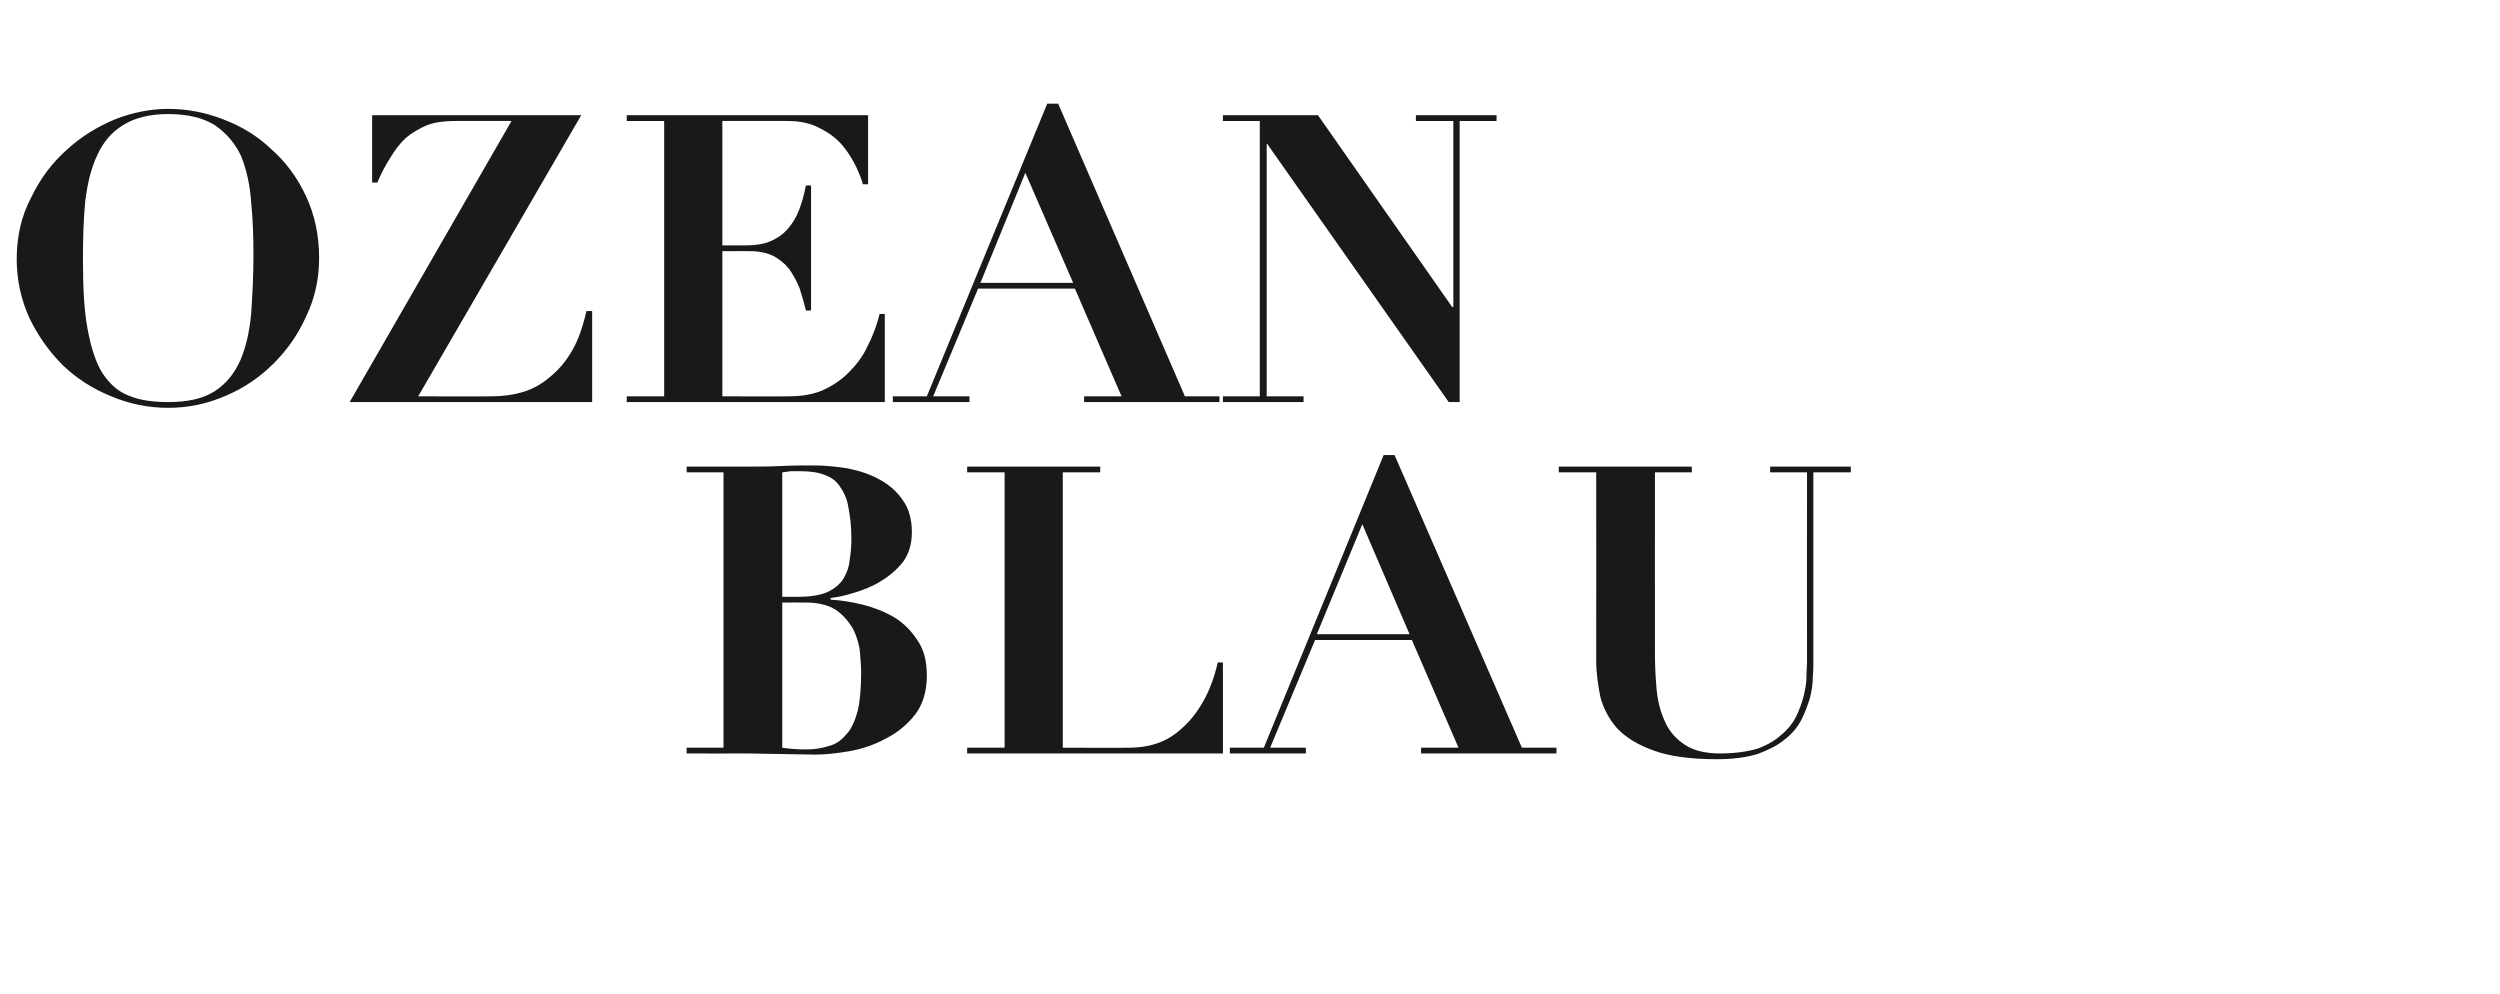
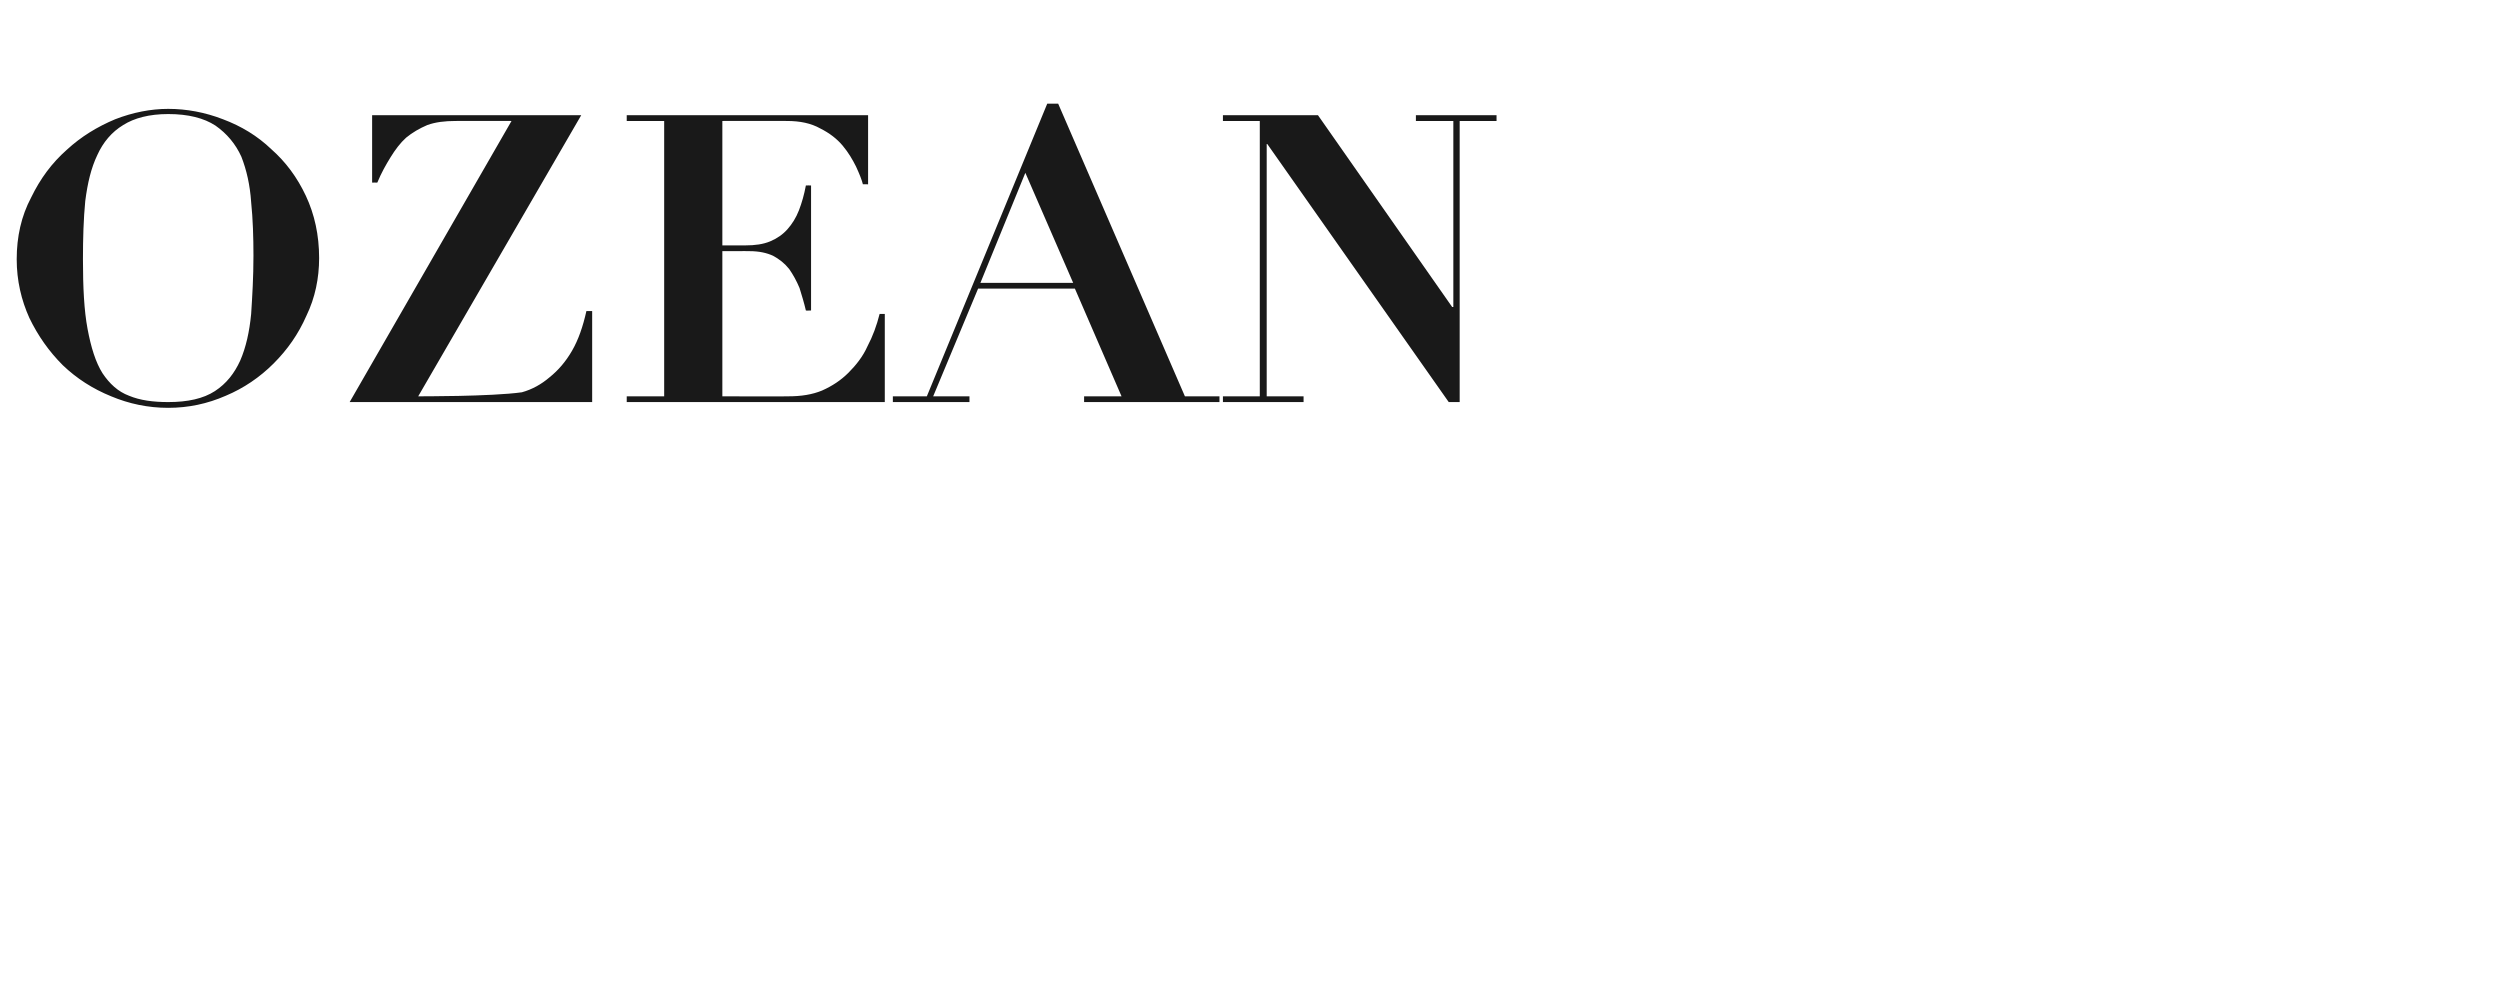
<svg xmlns="http://www.w3.org/2000/svg" version="1.1" width="434px" height="172.6px" viewBox="0 -2 434 172.6" style="top:-2px">
  <desc>headline</desc>
  <defs />
  <g id="Polygon102525">
-     <path d="M 135.8 101.6 C 135.8 101.6 135.8 79.97 135.8 80 C 136.3 79.9 136.8 79.9 137.3 79.8 C 137.9 79.8 138.4 79.8 138.9 79.8 C 140.7 79.8 142.1 80 143.3 80.5 C 144.4 80.9 145.3 81.6 145.9 82.6 C 146.6 83.6 147.1 84.8 147.3 86.2 C 147.6 87.7 147.8 89.5 147.8 91.5 C 147.8 92.8 147.7 94 147.5 95.2 C 147.4 96.4 147 97.5 146.4 98.5 C 145.8 99.4 144.9 100.2 143.6 100.8 C 142.4 101.3 140.8 101.6 138.7 101.6 C 138.67 101.6 135.8 101.6 135.8 101.6 Z M 139.9 128.1 C 138.4 128.1 137.1 128 135.8 127.8 C 135.8 127.85 135.8 102.6 135.8 102.6 C 135.8 102.6 139.86 102.58 139.9 102.6 C 142.2 102.6 144 103.1 145.3 104 C 146.6 105 147.5 106.1 148.2 107.4 C 148.8 108.7 149.2 110 149.3 111.4 C 149.4 112.7 149.5 113.8 149.5 114.5 C 149.5 117.4 149.3 119.7 148.9 121.4 C 148.4 123.2 147.8 124.6 146.9 125.5 C 146.1 126.5 145.1 127.2 143.9 127.5 C 142.7 127.9 141.4 128.1 139.9 128.1 C 139.9 128.1 139.9 128.1 139.9 128.1 Z M 125.6 80 L 125.6 127.8 L 119.2 127.8 L 119.2 128.8 C 119.2 128.8 129.78 128.83 129.8 128.8 C 131.7 128.8 133.7 128.9 135.6 128.9 C 137.6 128.9 139.5 129 141.5 129 C 143.2 129 145.2 128.8 147.5 128.4 C 149.7 128 151.8 127.3 153.8 126.2 C 155.8 125.2 157.5 123.8 158.9 122 C 160.2 120.3 160.9 118 160.9 115.3 C 160.9 112.8 160.4 110.8 159.3 109.2 C 158.2 107.5 156.9 106.2 155.3 105.2 C 153.6 104.2 151.8 103.5 149.9 103 C 147.9 102.5 146 102.2 144.2 102.1 C 144.2 102.1 144.2 101.8 144.2 101.8 C 145.3 101.7 146.7 101.4 148.3 100.9 C 149.9 100.4 151.5 99.8 152.9 98.9 C 154.4 98 155.7 96.9 156.8 95.5 C 157.8 94.1 158.3 92.4 158.3 90.4 C 158.3 88.2 157.8 86.3 156.7 84.8 C 155.7 83.3 154.3 82.1 152.6 81.2 C 151 80.3 149.1 79.7 147.1 79.3 C 145.1 79 143.2 78.8 141.4 78.8 C 139.4 78.8 137.5 78.8 135.6 78.9 C 133.7 79 131.7 79 129.8 79 C 129.78 78.99 119.2 79 119.2 79 L 119.2 80 L 125.6 80 Z M 167.9 79 L 167.9 80 L 174.4 80 L 174.4 127.8 L 167.9 127.8 L 167.9 128.8 L 212.3 128.8 L 212.3 113 C 212.3 113 211.4 113.01 211.4 113 C 210.8 115.7 209.9 118 208.8 119.9 C 207.7 121.8 206.5 123.3 205.1 124.5 C 203.8 125.7 202.3 126.6 200.7 127.1 C 199.2 127.6 197.6 127.8 196.1 127.8 C 196.07 127.85 184.5 127.8 184.5 127.8 L 184.5 80 L 191 80 L 191 79 L 167.9 79 Z M 236.5 89 L 244.7 108.1 L 228.6 108.1 L 236.5 89 Z M 213.5 127.8 L 213.5 128.8 L 226.7 128.8 L 226.7 127.8 L 220.5 127.8 L 228.3 109.1 L 245.1 109.1 L 253.2 127.8 L 246.7 127.8 L 246.7 128.8 L 270.2 128.8 L 270.2 127.8 L 264.2 127.8 L 242.1 77 L 240.2 77 L 219.4 127.8 L 213.5 127.8 Z M 270.6 79 L 270.6 80 L 277.1 80 C 277.1 80 277.13 112.66 277.1 112.7 C 277.1 114.8 277.4 116.8 277.8 118.9 C 278.3 120.9 279.3 122.8 280.7 124.4 C 282.2 126 284.3 127.3 287.1 128.3 C 289.8 129.3 293.5 129.8 298 129.8 C 300.8 129.8 303.1 129.5 305.1 128.9 C 307 128.2 308.6 127.4 309.8 126.4 C 311.1 125.4 312 124.3 312.7 123 C 313.3 121.8 313.8 120.5 314.2 119.2 C 314.5 118 314.7 116.8 314.7 115.6 C 314.8 114.5 314.8 113.5 314.8 112.8 C 314.79 112.8 314.8 80 314.8 80 L 321.3 80 L 321.3 79 L 307.3 79 L 307.3 80 L 313.7 80 C 313.7 80 313.67 112.87 313.7 112.9 C 313.7 113.6 313.6 114.4 313.6 115.5 C 313.6 116.5 313.4 117.7 313.1 118.9 C 312.8 120 312.4 121.2 311.8 122.4 C 311.2 123.6 310.3 124.7 309.2 125.6 C 308.1 126.6 306.7 127.4 305 128 C 303.2 128.5 301.1 128.8 298.6 128.8 C 296.1 128.8 294 128.3 292.5 127.3 C 291 126.3 289.8 125 289.1 123.4 C 288.3 121.7 287.8 119.9 287.6 117.8 C 287.4 115.7 287.3 113.6 287.3 111.4 C 287.28 111.4 287.3 80 287.3 80 L 293.7 80 L 293.7 79 L 270.6 79 Z " stroke="none" fill="#191919" />
-   </g>
+     </g>
  <g id="Polygon102524">
-     <path d="M 14.4 43 C 14.4 39.4 14.5 36 14.8 32.9 C 15.2 29.8 15.8 27.2 16.9 24.9 C 17.9 22.7 19.4 20.9 21.4 19.7 C 23.3 18.5 25.9 17.8 29.2 17.8 C 32.7 17.8 35.4 18.5 37.4 19.8 C 39.4 21.2 40.9 23 41.9 25.2 C 42.8 27.5 43.4 30.1 43.6 33.1 C 43.9 36 44 39.2 44 42.4 C 44 46.1 43.8 49.4 43.6 52.5 C 43.3 55.6 42.7 58.3 41.7 60.6 C 40.7 62.8 39.3 64.6 37.3 65.9 C 35.3 67.2 32.6 67.8 29.2 67.8 C 26.6 67.8 24.3 67.5 22.4 66.7 C 20.5 66 19 64.6 17.8 62.8 C 16.6 60.9 15.8 58.3 15.2 55.1 C 14.6 51.9 14.4 47.9 14.4 43 Z M 2.9 43 C 2.9 46.7 3.7 50.1 5.1 53.2 C 6.6 56.3 8.5 59 10.9 61.4 C 13.3 63.7 16.1 65.5 19.3 66.8 C 22.4 68.1 25.7 68.8 29.2 68.8 C 32.7 68.8 36 68.1 39.2 66.7 C 42.3 65.4 45.1 63.5 47.5 61.1 C 49.9 58.7 51.8 56 53.2 52.8 C 54.7 49.7 55.4 46.3 55.4 42.8 C 55.4 38.8 54.6 35.2 53.1 32 C 51.6 28.8 49.6 26.1 47.1 23.9 C 44.7 21.6 41.9 19.9 38.7 18.7 C 35.6 17.5 32.4 16.9 29.2 16.9 C 26.2 16.9 23.1 17.5 20 18.7 C 16.9 20 14.1 21.7 11.6 24 C 9 26.3 7 29 5.4 32.3 C 3.7 35.5 2.9 39.1 2.9 43 Z M 88.8 19 L 60.7 67.8 L 102.8 67.8 L 102.8 52 C 102.8 52 101.85 52.01 101.8 52 C 101.2 54.7 100.4 57 99.3 58.9 C 98.2 60.8 96.9 62.3 95.4 63.5 C 94 64.7 92.4 65.6 90.6 66.1 C 88.9 66.6 87.1 66.8 85.3 66.8 C 85.26 66.85 72.6 66.8 72.6 66.8 L 100.9 18 L 64.6 18 L 64.6 29.7 C 64.6 29.7 65.52 29.68 65.5 29.7 C 66.2 28 67 26.6 67.8 25.3 C 68.6 24 69.5 22.8 70.5 21.9 C 71.6 21 72.8 20.3 74.2 19.7 C 75.6 19.2 77.2 19 79.1 19 C 79.1 18.97 88.8 19 88.8 19 Z M 108.8 18 L 108.8 19 L 115.3 19 L 115.3 66.8 L 108.8 66.8 L 108.8 67.8 L 153.6 67.8 L 153.6 52.5 C 153.6 52.5 152.67 52.5 152.7 52.5 C 152.2 54.5 151.5 56.4 150.6 58.1 C 149.8 59.9 148.6 61.4 147.3 62.7 C 146 64 144.5 65 142.7 65.8 C 141 66.5 139.1 66.8 136.9 66.8 C 136.92 66.85 125.4 66.8 125.4 66.8 L 125.4 41.6 C 125.4 41.6 130.13 41.58 130.1 41.6 C 131.8 41.6 133.1 41.9 134.2 42.4 C 135.3 43 136.2 43.7 137 44.7 C 137.7 45.7 138.3 46.8 138.8 48 C 139.2 49.3 139.6 50.6 139.9 51.9 C 139.93 51.94 140.8 51.9 140.8 51.9 L 140.8 30.2 C 140.8 30.2 139.93 30.17 139.9 30.2 C 139.6 31.8 139.2 33.2 138.7 34.5 C 138.2 35.8 137.5 36.9 136.7 37.8 C 135.9 38.7 134.9 39.4 133.7 39.9 C 132.5 40.4 131.1 40.6 129.4 40.6 C 129.36 40.6 125.4 40.6 125.4 40.6 L 125.4 19 C 125.4 19 136.57 18.97 136.6 19 C 138.9 19 140.8 19.4 142.4 20.3 C 144 21.1 145.3 22.1 146.3 23.3 C 147.3 24.5 148 25.7 148.6 26.9 C 149.2 28.2 149.6 29.2 149.8 30 C 149.8 29.96 150.7 30 150.7 30 L 150.7 18 L 108.8 18 Z M 178 28 L 186.3 47.1 L 170.2 47.1 L 178 28 Z M 155 66.8 L 155 67.8 L 168.3 67.8 L 168.3 66.8 L 162 66.8 L 169.8 48.1 L 186.6 48.1 L 194.7 66.8 L 188.2 66.8 L 188.2 67.8 L 211.7 67.8 L 211.7 66.8 L 205.7 66.8 L 183.7 16 L 181.8 16 L 160.9 66.8 L 155 66.8 Z M 212.3 18 L 212.3 19 L 218.7 19 L 218.7 66.8 L 212.3 66.8 L 212.3 67.8 L 226.3 67.8 L 226.3 66.8 L 219.9 66.8 L 219.9 23 L 220 23 L 251.5 67.8 L 253.4 67.8 L 253.4 19 L 259.8 19 L 259.8 18 L 245.8 18 L 245.8 19 L 252.3 19 L 252.3 51.3 L 252.1 51.3 L 228.8 18 L 212.3 18 Z " stroke="none" fill="#191919" />
+     <path d="M 14.4 43 C 14.4 39.4 14.5 36 14.8 32.9 C 15.2 29.8 15.8 27.2 16.9 24.9 C 17.9 22.7 19.4 20.9 21.4 19.7 C 23.3 18.5 25.9 17.8 29.2 17.8 C 32.7 17.8 35.4 18.5 37.4 19.8 C 39.4 21.2 40.9 23 41.9 25.2 C 42.8 27.5 43.4 30.1 43.6 33.1 C 43.9 36 44 39.2 44 42.4 C 44 46.1 43.8 49.4 43.6 52.5 C 43.3 55.6 42.7 58.3 41.7 60.6 C 40.7 62.8 39.3 64.6 37.3 65.9 C 35.3 67.2 32.6 67.8 29.2 67.8 C 26.6 67.8 24.3 67.5 22.4 66.7 C 20.5 66 19 64.6 17.8 62.8 C 16.6 60.9 15.8 58.3 15.2 55.1 C 14.6 51.9 14.4 47.9 14.4 43 Z M 2.9 43 C 2.9 46.7 3.7 50.1 5.1 53.2 C 6.6 56.3 8.5 59 10.9 61.4 C 13.3 63.7 16.1 65.5 19.3 66.8 C 22.4 68.1 25.7 68.8 29.2 68.8 C 32.7 68.8 36 68.1 39.2 66.7 C 42.3 65.4 45.1 63.5 47.5 61.1 C 49.9 58.7 51.8 56 53.2 52.8 C 54.7 49.7 55.4 46.3 55.4 42.8 C 55.4 38.8 54.6 35.2 53.1 32 C 51.6 28.8 49.6 26.1 47.1 23.9 C 44.7 21.6 41.9 19.9 38.7 18.7 C 35.6 17.5 32.4 16.9 29.2 16.9 C 26.2 16.9 23.1 17.5 20 18.7 C 16.9 20 14.1 21.7 11.6 24 C 9 26.3 7 29 5.4 32.3 C 3.7 35.5 2.9 39.1 2.9 43 Z M 88.8 19 L 60.7 67.8 L 102.8 67.8 L 102.8 52 C 102.8 52 101.85 52.01 101.8 52 C 101.2 54.7 100.4 57 99.3 58.9 C 98.2 60.8 96.9 62.3 95.4 63.5 C 94 64.7 92.4 65.6 90.6 66.1 C 85.26 66.85 72.6 66.8 72.6 66.8 L 100.9 18 L 64.6 18 L 64.6 29.7 C 64.6 29.7 65.52 29.68 65.5 29.7 C 66.2 28 67 26.6 67.8 25.3 C 68.6 24 69.5 22.8 70.5 21.9 C 71.6 21 72.8 20.3 74.2 19.7 C 75.6 19.2 77.2 19 79.1 19 C 79.1 18.97 88.8 19 88.8 19 Z M 108.8 18 L 108.8 19 L 115.3 19 L 115.3 66.8 L 108.8 66.8 L 108.8 67.8 L 153.6 67.8 L 153.6 52.5 C 153.6 52.5 152.67 52.5 152.7 52.5 C 152.2 54.5 151.5 56.4 150.6 58.1 C 149.8 59.9 148.6 61.4 147.3 62.7 C 146 64 144.5 65 142.7 65.8 C 141 66.5 139.1 66.8 136.9 66.8 C 136.92 66.85 125.4 66.8 125.4 66.8 L 125.4 41.6 C 125.4 41.6 130.13 41.58 130.1 41.6 C 131.8 41.6 133.1 41.9 134.2 42.4 C 135.3 43 136.2 43.7 137 44.7 C 137.7 45.7 138.3 46.8 138.8 48 C 139.2 49.3 139.6 50.6 139.9 51.9 C 139.93 51.94 140.8 51.9 140.8 51.9 L 140.8 30.2 C 140.8 30.2 139.93 30.17 139.9 30.2 C 139.6 31.8 139.2 33.2 138.7 34.5 C 138.2 35.8 137.5 36.9 136.7 37.8 C 135.9 38.7 134.9 39.4 133.7 39.9 C 132.5 40.4 131.1 40.6 129.4 40.6 C 129.36 40.6 125.4 40.6 125.4 40.6 L 125.4 19 C 125.4 19 136.57 18.97 136.6 19 C 138.9 19 140.8 19.4 142.4 20.3 C 144 21.1 145.3 22.1 146.3 23.3 C 147.3 24.5 148 25.7 148.6 26.9 C 149.2 28.2 149.6 29.2 149.8 30 C 149.8 29.96 150.7 30 150.7 30 L 150.7 18 L 108.8 18 Z M 178 28 L 186.3 47.1 L 170.2 47.1 L 178 28 Z M 155 66.8 L 155 67.8 L 168.3 67.8 L 168.3 66.8 L 162 66.8 L 169.8 48.1 L 186.6 48.1 L 194.7 66.8 L 188.2 66.8 L 188.2 67.8 L 211.7 67.8 L 211.7 66.8 L 205.7 66.8 L 183.7 16 L 181.8 16 L 160.9 66.8 L 155 66.8 Z M 212.3 18 L 212.3 19 L 218.7 19 L 218.7 66.8 L 212.3 66.8 L 212.3 67.8 L 226.3 67.8 L 226.3 66.8 L 219.9 66.8 L 219.9 23 L 220 23 L 251.5 67.8 L 253.4 67.8 L 253.4 19 L 259.8 19 L 259.8 18 L 245.8 18 L 245.8 19 L 252.3 19 L 252.3 51.3 L 252.1 51.3 L 228.8 18 L 212.3 18 Z " stroke="none" fill="#191919" />
  </g>
</svg>